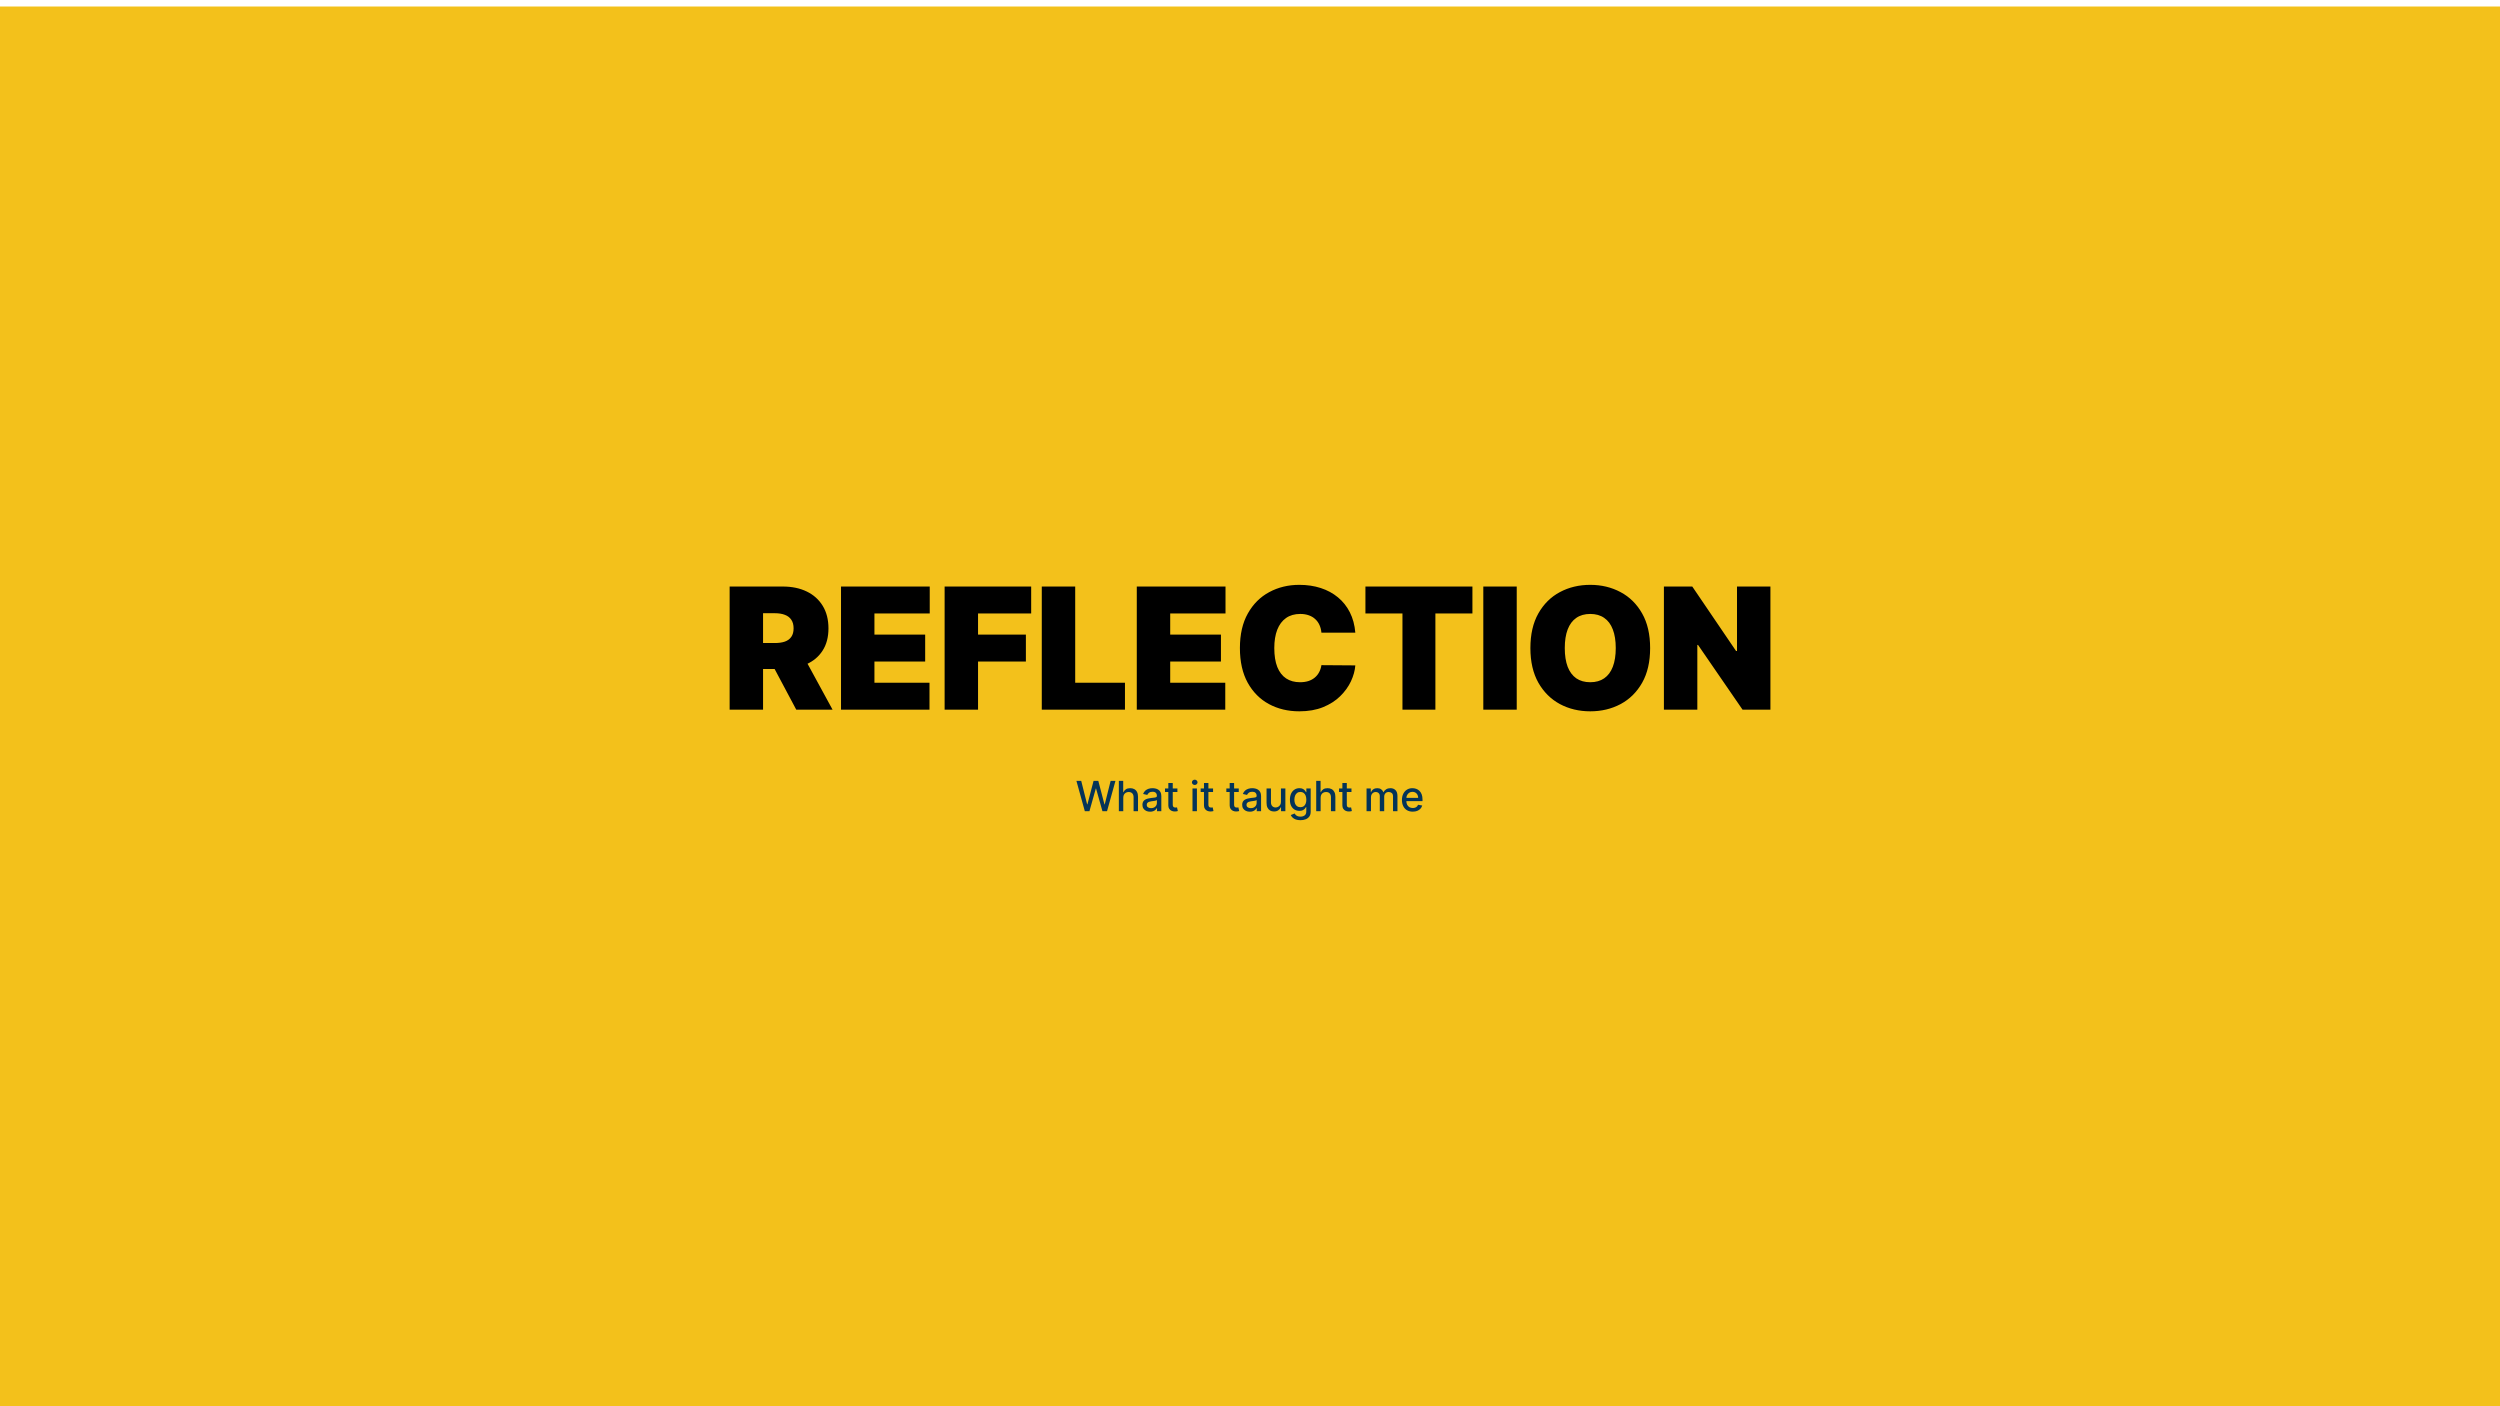
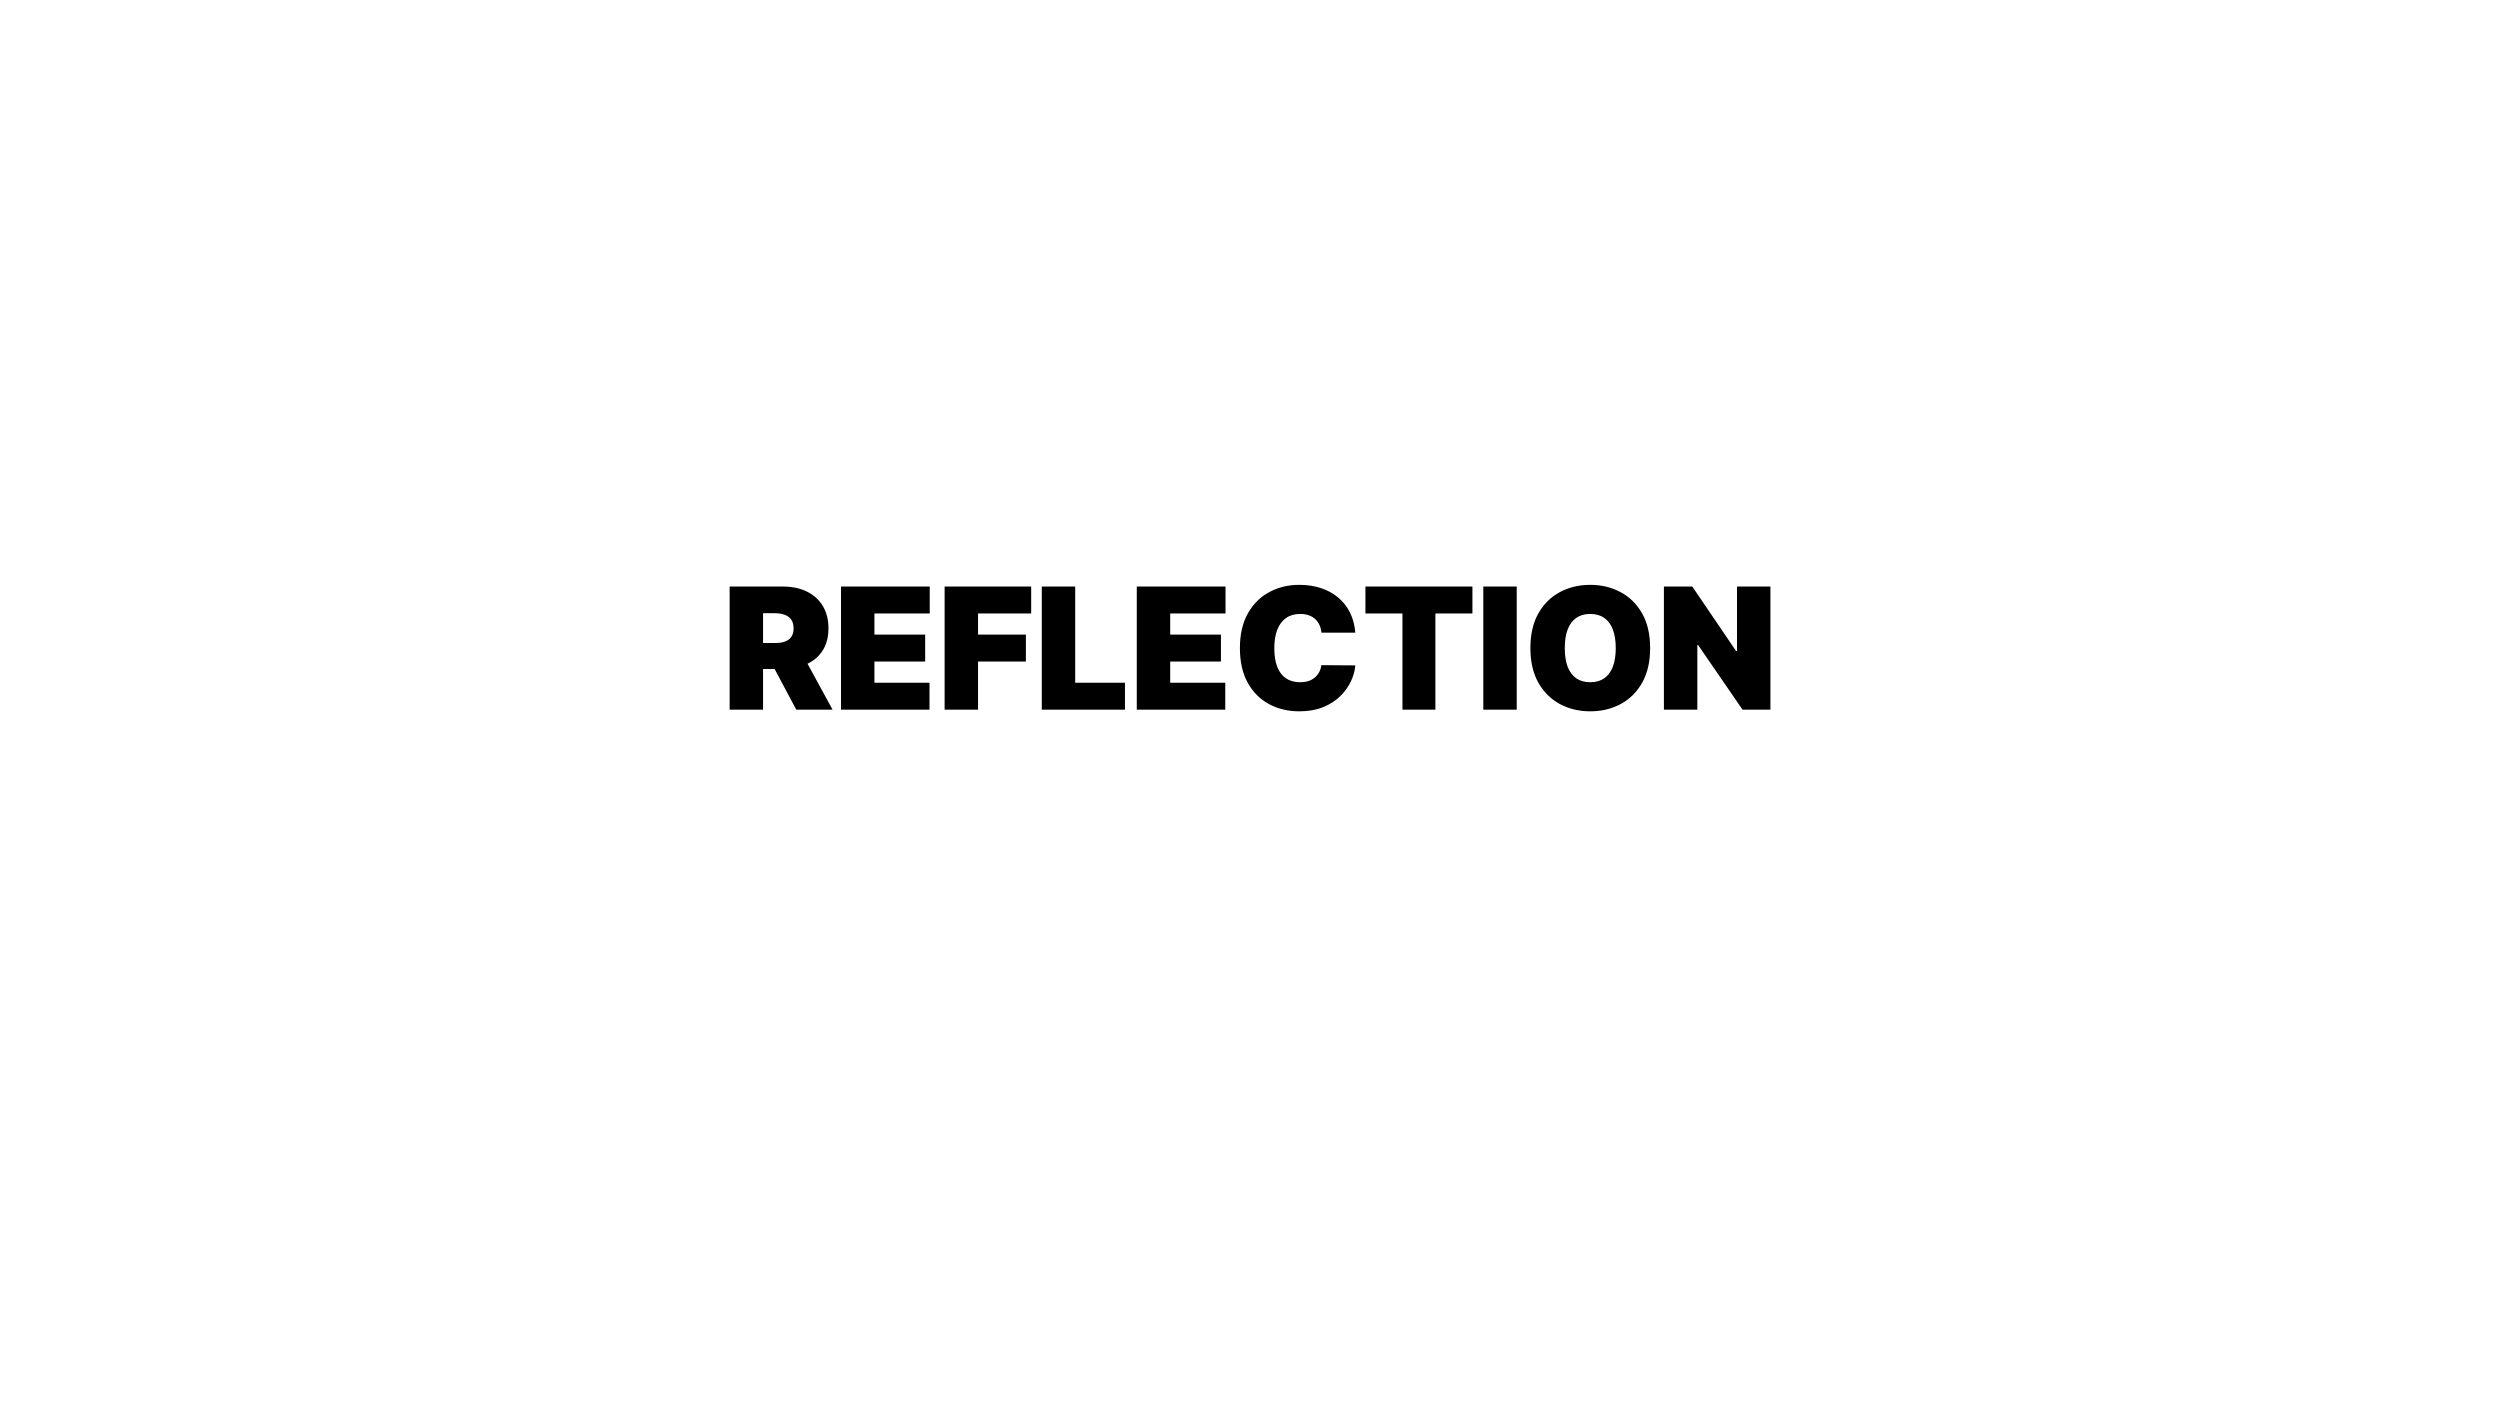
<svg xmlns="http://www.w3.org/2000/svg" width="1920" height="1080" viewBox="0 0 1920 1080" fill="none">
  <g filter="url(#filter0_dd_6039_243)">
-     <rect width="1920" height="1080" fill="#F3C11B" />
    <path d="M560.362 540V445.455H601.171C608.188 445.455 614.328 446.732 619.591 449.286C624.854 451.841 628.947 455.518 631.871 460.32C634.795 465.121 636.257 470.876 636.257 477.585C636.257 484.356 634.749 490.065 631.732 494.712C628.747 499.36 624.546 502.868 619.129 505.238C613.744 507.608 607.45 508.793 600.248 508.793H575.873V488.849H595.078C598.094 488.849 600.664 488.48 602.787 487.741C604.942 486.972 606.588 485.756 607.727 484.094C608.896 482.433 609.481 480.263 609.481 477.585C609.481 474.877 608.896 472.676 607.727 470.984C606.588 469.26 604.942 467.998 602.787 467.198C600.664 466.367 598.094 465.952 595.078 465.952H586.029V540H560.362ZM615.759 496.605L639.396 540H611.512L588.43 496.605H615.759ZM645.898 540V445.455H714.037V466.136H671.565V482.386H710.528V503.068H671.565V519.318H713.852V540H645.898ZM725.467 540V445.455H791.944V466.136H751.134V482.386H787.882V503.068H751.134V540H725.467ZM800.085 540V445.455H825.752V519.318H863.977V540H800.085ZM873.052 540V445.455H941.192V466.136H898.72V482.386H937.683V503.068H898.72V519.318H941.007V540H873.052ZM1040.89 480.909H1014.85C1014.67 478.755 1014.17 476.8 1013.37 475.046C1012.6 473.292 1011.53 471.784 1010.14 470.522C1008.79 469.229 1007.14 468.245 1005.2 467.567C1003.26 466.86 1001.06 466.506 998.602 466.506C994.293 466.506 990.646 467.552 987.661 469.645C984.706 471.738 982.459 474.738 980.92 478.647C979.412 482.556 978.658 487.249 978.658 492.727C978.658 498.513 979.428 503.361 980.967 507.269C982.536 511.147 984.798 514.071 987.753 516.04C990.707 517.979 994.262 518.949 998.417 518.949C1000.79 518.949 1002.91 518.656 1004.79 518.072C1006.67 517.456 1008.3 516.579 1009.68 515.44C1011.07 514.302 1012.19 512.932 1013.05 511.332C1013.94 509.701 1014.54 507.869 1014.85 505.838L1040.89 506.023C1040.58 510.024 1039.46 514.102 1037.52 518.256C1035.58 522.38 1032.83 526.197 1029.25 529.705C1025.72 533.183 1021.33 535.984 1016.1 538.107C1010.87 540.231 1004.79 541.293 997.863 541.293C989.184 541.293 981.398 539.431 974.504 535.707C967.64 531.983 962.208 526.504 958.207 519.272C954.237 512.04 952.252 503.191 952.252 492.727C952.252 482.202 954.283 473.338 958.346 466.136C962.408 458.904 967.887 453.441 974.781 449.748C981.674 446.024 989.369 444.162 997.863 444.162C1003.83 444.162 1009.33 444.978 1014.34 446.609C1019.36 448.24 1023.76 450.625 1027.55 453.764C1031.33 456.873 1034.38 460.704 1036.69 465.259C1039 469.814 1040.4 475.031 1040.89 480.909ZM1048.65 466.136V445.455H1130.82V466.136H1102.38V540H1077.09V466.136H1048.65ZM1164.85 445.455V540H1139.18V445.455H1164.85ZM1267.3 492.727C1267.3 503.253 1265.26 512.132 1261.16 519.364C1257.07 526.566 1251.55 532.029 1244.59 535.753C1237.64 539.446 1229.88 541.293 1221.32 541.293C1212.71 541.293 1204.92 539.431 1197.97 535.707C1191.04 531.952 1185.53 526.474 1181.44 519.272C1177.38 512.04 1175.34 503.191 1175.34 492.727C1175.34 482.202 1177.38 473.338 1181.44 466.136C1185.53 458.904 1191.04 453.441 1197.97 449.748C1204.92 446.024 1212.71 444.162 1221.32 444.162C1229.88 444.162 1237.64 446.024 1244.59 449.748C1251.55 453.441 1257.07 458.904 1261.16 466.136C1265.26 473.338 1267.3 482.202 1267.3 492.727ZM1240.9 492.727C1240.9 487.064 1240.14 482.294 1238.64 478.416C1237.16 474.508 1234.96 471.553 1232.03 469.553C1229.14 467.521 1225.57 466.506 1221.32 466.506C1217.08 466.506 1213.49 467.521 1210.57 469.553C1207.68 471.553 1205.47 474.508 1203.97 478.416C1202.49 482.294 1201.75 487.064 1201.75 492.727C1201.75 498.39 1202.49 503.176 1203.97 507.085C1205.47 510.962 1207.68 513.917 1210.57 515.948C1213.49 517.949 1217.08 518.949 1221.32 518.949C1225.57 518.949 1229.14 517.949 1232.03 515.948C1234.96 513.917 1237.16 510.962 1238.64 507.085C1240.14 503.176 1240.9 498.39 1240.9 492.727ZM1359.68 445.455V540H1338.26L1304.1 490.327H1303.55V540H1277.88V445.455H1299.67L1333.28 494.943H1334.02V445.455H1359.68Z" fill="black" />
-     <path d="M833.142 618L826.688 594.727H830.381L834.915 612.75H835.131L839.847 594.727H843.506L848.222 612.761H848.438L852.961 594.727H856.665L850.199 618H846.665L841.767 600.568H841.586L836.688 618H833.142ZM862.672 607.636V618H859.274V594.727H862.626V603.386H862.842C863.251 602.447 863.876 601.701 864.717 601.148C865.558 600.595 866.657 600.318 868.013 600.318C869.21 600.318 870.255 600.564 871.149 601.057C872.051 601.549 872.748 602.284 873.24 603.261C873.74 604.231 873.99 605.443 873.99 606.898V618H870.592V607.307C870.592 606.027 870.263 605.034 869.604 604.33C868.945 603.617 868.028 603.261 866.854 603.261C866.051 603.261 865.331 603.432 864.695 603.773C864.066 604.114 863.57 604.614 863.206 605.273C862.85 605.924 862.672 606.712 862.672 607.636ZM883.284 618.386C882.178 618.386 881.178 618.182 880.284 617.773C879.39 617.356 878.681 616.754 878.159 615.966C877.643 615.178 877.386 614.212 877.386 613.068C877.386 612.083 877.575 611.273 877.954 610.636C878.333 610 878.844 609.496 879.488 609.125C880.132 608.754 880.852 608.473 881.647 608.284C882.443 608.095 883.253 607.951 884.079 607.852C885.125 607.731 885.973 607.633 886.625 607.557C887.276 607.473 887.75 607.341 888.045 607.159C888.34 606.977 888.488 606.682 888.488 606.273V606.193C888.488 605.201 888.208 604.432 887.647 603.886C887.094 603.341 886.268 603.068 885.17 603.068C884.026 603.068 883.125 603.322 882.465 603.83C881.814 604.33 881.363 604.886 881.113 605.5L877.92 604.773C878.299 603.712 878.852 602.856 879.579 602.205C880.314 601.545 881.159 601.068 882.113 600.773C883.068 600.47 884.071 600.318 885.125 600.318C885.821 600.318 886.56 600.402 887.34 600.568C888.128 600.727 888.863 601.023 889.545 601.455C890.234 601.886 890.799 602.504 891.238 603.307C891.678 604.102 891.897 605.136 891.897 606.409V618H888.579V615.614H888.443C888.223 616.053 887.893 616.485 887.454 616.909C887.015 617.333 886.45 617.686 885.761 617.966C885.071 618.246 884.246 618.386 883.284 618.386ZM884.022 615.659C884.962 615.659 885.765 615.473 886.431 615.102C887.106 614.731 887.617 614.246 887.965 613.648C888.321 613.042 888.5 612.394 888.5 611.705V609.455C888.378 609.576 888.143 609.689 887.795 609.795C887.454 609.894 887.064 609.981 886.625 610.057C886.185 610.125 885.757 610.189 885.34 610.25C884.924 610.303 884.575 610.348 884.295 610.386C883.636 610.47 883.034 610.61 882.488 610.807C881.95 611.004 881.518 611.288 881.193 611.659C880.875 612.023 880.715 612.508 880.715 613.114C880.715 613.955 881.026 614.591 881.647 615.023C882.268 615.447 883.06 615.659 884.022 615.659ZM904.251 600.545V603.273H894.716V600.545H904.251ZM897.273 596.364H900.671V612.875C900.671 613.534 900.769 614.03 900.966 614.364C901.163 614.689 901.417 614.913 901.728 615.034C902.046 615.148 902.391 615.205 902.762 615.205C903.035 615.205 903.273 615.186 903.478 615.148C903.682 615.11 903.841 615.08 903.955 615.057L904.569 617.864C904.372 617.939 904.091 618.015 903.728 618.091C903.364 618.174 902.91 618.22 902.364 618.227C901.47 618.242 900.637 618.083 899.864 617.75C899.091 617.417 898.466 616.902 897.989 616.205C897.512 615.508 897.273 614.633 897.273 613.58V596.364ZM915.838 618V600.545H919.236V618H915.838ZM917.554 597.852C916.963 597.852 916.455 597.655 916.031 597.261C915.614 596.86 915.406 596.383 915.406 595.83C915.406 595.269 915.614 594.792 916.031 594.398C916.455 593.996 916.963 593.795 917.554 593.795C918.145 593.795 918.648 593.996 919.065 594.398C919.489 594.792 919.701 595.269 919.701 595.83C919.701 596.383 919.489 596.86 919.065 597.261C918.648 597.655 918.145 597.852 917.554 597.852ZM931.634 600.545V603.273H922.1V600.545H931.634ZM924.657 596.364H928.055V612.875C928.055 613.534 928.153 614.03 928.35 614.364C928.547 614.689 928.801 614.913 929.112 615.034C929.43 615.148 929.774 615.205 930.146 615.205C930.418 615.205 930.657 615.186 930.862 615.148C931.066 615.11 931.225 615.08 931.339 615.057L931.953 617.864C931.756 617.939 931.475 618.015 931.112 618.091C930.748 618.174 930.293 618.22 929.748 618.227C928.854 618.242 928.021 618.083 927.248 617.75C926.475 617.417 925.85 616.902 925.373 616.205C924.896 615.508 924.657 614.633 924.657 613.58V596.364ZM951.369 600.545V603.273H941.835V600.545H951.369ZM944.392 596.364H947.79V612.875C947.79 613.534 947.888 614.03 948.085 614.364C948.282 614.689 948.536 614.913 948.847 615.034C949.165 615.148 949.509 615.205 949.881 615.205C950.153 615.205 950.392 615.186 950.597 615.148C950.801 615.11 950.96 615.08 951.074 615.057L951.688 617.864C951.491 617.939 951.21 618.015 950.847 618.091C950.483 618.174 950.028 618.22 949.483 618.227C948.589 618.242 947.756 618.083 946.983 617.75C946.21 617.417 945.585 616.902 945.108 616.205C944.631 615.508 944.392 614.633 944.392 613.58V596.364ZM959.887 618.386C958.781 618.386 957.781 618.182 956.887 617.773C955.993 617.356 955.285 616.754 954.762 615.966C954.247 615.178 953.99 614.212 953.99 613.068C953.99 612.083 954.179 611.273 954.558 610.636C954.937 610 955.448 609.496 956.092 609.125C956.736 608.754 957.456 608.473 958.251 608.284C959.046 608.095 959.857 607.951 960.683 607.852C961.728 607.731 962.577 607.633 963.228 607.557C963.88 607.473 964.353 607.341 964.649 607.159C964.944 606.977 965.092 606.682 965.092 606.273V606.193C965.092 605.201 964.812 604.432 964.251 603.886C963.698 603.341 962.872 603.068 961.774 603.068C960.63 603.068 959.728 603.322 959.069 603.83C958.418 604.33 957.967 604.886 957.717 605.5L954.524 604.773C954.903 603.712 955.456 602.856 956.183 602.205C956.918 601.545 957.762 601.068 958.717 600.773C959.671 600.47 960.675 600.318 961.728 600.318C962.425 600.318 963.164 600.402 963.944 600.568C964.732 600.727 965.467 601.023 966.149 601.455C966.838 601.886 967.403 602.504 967.842 603.307C968.281 604.102 968.501 605.136 968.501 606.409V618H965.183V615.614H965.046C964.827 616.053 964.497 616.485 964.058 616.909C963.618 617.333 963.054 617.686 962.365 617.966C961.675 618.246 960.85 618.386 959.887 618.386ZM960.626 615.659C961.565 615.659 962.368 615.473 963.035 615.102C963.709 614.731 964.221 614.246 964.569 613.648C964.925 613.042 965.103 612.394 965.103 611.705V609.455C964.982 609.576 964.747 609.689 964.399 609.795C964.058 609.894 963.668 609.981 963.228 610.057C962.789 610.125 962.361 610.189 961.944 610.25C961.528 610.303 961.179 610.348 960.899 610.386C960.24 610.47 959.637 610.61 959.092 610.807C958.554 611.004 958.122 611.288 957.796 611.659C957.478 612.023 957.319 612.508 957.319 613.114C957.319 613.955 957.63 614.591 958.251 615.023C958.872 615.447 959.664 615.659 960.626 615.659ZM983.763 610.761V600.545H987.172V618H983.832V614.977H983.65C983.248 615.909 982.604 616.686 981.718 617.307C980.839 617.92 979.744 618.227 978.434 618.227C977.313 618.227 976.32 617.981 975.457 617.489C974.601 616.989 973.926 616.25 973.434 615.273C972.949 614.295 972.707 613.087 972.707 611.648V600.545H976.104V611.239C976.104 612.428 976.434 613.375 977.093 614.08C977.752 614.784 978.608 615.136 979.661 615.136C980.297 615.136 980.93 614.977 981.559 614.659C982.195 614.341 982.722 613.86 983.138 613.216C983.563 612.572 983.771 611.754 983.763 610.761ZM998.736 624.909C997.35 624.909 996.156 624.727 995.156 624.364C994.164 624 993.353 623.519 992.725 622.92C992.096 622.322 991.626 621.667 991.316 620.955L994.236 619.75C994.441 620.083 994.713 620.436 995.054 620.807C995.403 621.186 995.872 621.508 996.463 621.773C997.062 622.038 997.831 622.17 998.77 622.17C1000.06 622.17 1001.12 621.856 1001.96 621.227C1002.8 620.606 1003.22 619.614 1003.22 618.25V614.818H1003.01C1002.8 615.189 1002.51 615.602 1002.12 616.057C1001.74 616.511 1001.22 616.905 1000.55 617.239C999.888 617.572 999.02 617.739 997.952 617.739C996.573 617.739 995.331 617.417 994.225 616.773C993.126 616.121 992.255 615.163 991.611 613.898C990.975 612.625 990.656 611.061 990.656 609.205C990.656 607.348 990.971 605.758 991.6 604.432C992.236 603.106 993.107 602.091 994.213 601.386C995.319 600.674 996.573 600.318 997.975 600.318C999.058 600.318 999.933 600.5 1000.6 600.864C1001.27 601.22 1001.79 601.636 1002.16 602.114C1002.54 602.591 1002.83 603.011 1003.03 603.375H1003.28V600.545H1006.61V618.386C1006.61 619.886 1006.26 621.117 1005.57 622.08C1004.87 623.042 1003.93 623.754 1002.74 624.216C1001.55 624.678 1000.22 624.909 998.736 624.909ZM998.702 614.92C999.679 614.92 1000.5 614.693 1001.18 614.239C1001.86 613.777 1002.38 613.117 1002.72 612.261C1003.08 611.398 1003.26 610.364 1003.26 609.159C1003.26 607.985 1003.08 606.951 1002.74 606.057C1002.39 605.163 1001.88 604.466 1001.2 603.966C1000.53 603.458 999.694 603.205 998.702 603.205C997.679 603.205 996.827 603.47 996.145 604C995.463 604.523 994.948 605.235 994.6 606.136C994.259 607.038 994.088 608.045 994.088 609.159C994.088 610.303 994.263 611.307 994.611 612.17C994.959 613.034 995.475 613.708 996.156 614.193C996.846 614.678 997.694 614.92 998.702 614.92ZM1014.25 607.636V618H1010.85V594.727H1014.2V603.386H1014.42C1014.83 602.447 1015.45 601.701 1016.29 601.148C1017.13 600.595 1018.23 600.318 1019.59 600.318C1020.78 600.318 1021.83 600.564 1022.72 601.057C1023.62 601.549 1024.32 602.284 1024.81 603.261C1025.31 604.231 1025.56 605.443 1025.56 606.898V618H1022.17V607.307C1022.17 606.027 1021.84 605.034 1021.18 604.33C1020.52 603.617 1019.6 603.261 1018.43 603.261C1017.62 603.261 1016.9 603.432 1016.27 603.773C1015.64 604.114 1015.14 604.614 1014.78 605.273C1014.42 605.924 1014.25 606.712 1014.25 607.636ZM1037.93 600.545V603.273H1028.39V600.545H1037.93ZM1030.95 596.364H1034.35V612.875C1034.35 613.534 1034.44 614.03 1034.64 614.364C1034.84 614.689 1035.09 614.913 1035.4 615.034C1035.72 615.148 1036.07 615.205 1036.44 615.205C1036.71 615.205 1036.95 615.186 1037.15 615.148C1037.36 615.11 1037.52 615.08 1037.63 615.057L1038.24 617.864C1038.05 617.939 1037.77 618.015 1037.4 618.091C1037.04 618.174 1036.58 618.22 1036.04 618.227C1035.15 618.242 1034.31 618.083 1033.54 617.75C1032.77 617.417 1032.14 616.902 1031.66 616.205C1031.19 615.508 1030.95 614.633 1030.95 613.58V596.364ZM1049.51 618V600.545H1052.77V603.386H1052.99C1053.35 602.424 1053.95 601.674 1054.77 601.136C1055.6 600.591 1056.59 600.318 1057.74 600.318C1058.91 600.318 1059.88 600.591 1060.67 601.136C1061.47 601.682 1062.05 602.432 1062.43 603.386H1062.62C1063.03 602.455 1063.69 601.712 1064.6 601.159C1065.51 600.598 1066.6 600.318 1067.85 600.318C1069.44 600.318 1070.73 600.814 1071.73 601.807C1072.74 602.799 1073.24 604.295 1073.24 606.295V618H1069.84V606.614C1069.84 605.432 1069.52 604.576 1068.88 604.045C1068.23 603.515 1067.46 603.25 1066.57 603.25C1065.46 603.25 1064.6 603.591 1063.99 604.273C1063.38 604.947 1063.07 605.814 1063.07 606.875V618H1059.68V606.398C1059.68 605.451 1059.39 604.689 1058.8 604.114C1058.21 603.538 1057.44 603.25 1056.49 603.25C1055.85 603.25 1055.25 603.42 1054.71 603.761C1054.17 604.095 1053.73 604.561 1053.4 605.159C1053.07 605.758 1052.91 606.451 1052.91 607.239V618H1049.51ZM1085 618.352C1083.28 618.352 1081.8 617.985 1080.55 617.25C1079.32 616.508 1078.36 615.466 1077.69 614.125C1077.02 612.777 1076.69 611.197 1076.69 609.386C1076.69 607.598 1077.02 606.023 1077.69 604.659C1078.36 603.295 1079.3 602.231 1080.51 601.466C1081.72 600.701 1083.14 600.318 1084.76 600.318C1085.74 600.318 1086.7 600.481 1087.62 600.807C1088.55 601.133 1089.38 601.644 1090.11 602.341C1090.85 603.038 1091.42 603.943 1091.85 605.057C1092.27 606.163 1092.49 607.508 1092.49 609.091V610.295H1078.61V607.75H1089.16C1089.16 606.856 1088.97 606.064 1088.61 605.375C1088.25 604.678 1087.74 604.129 1087.08 603.727C1086.42 603.326 1085.66 603.125 1084.78 603.125C1083.83 603.125 1082.99 603.36 1082.28 603.83C1081.58 604.292 1081.03 604.898 1080.64 605.648C1080.27 606.39 1080.08 607.197 1080.08 608.068V610.057C1080.08 611.223 1080.28 612.216 1080.69 613.034C1081.11 613.852 1081.69 614.477 1082.43 614.909C1083.17 615.333 1084.04 615.545 1085.03 615.545C1085.67 615.545 1086.26 615.455 1086.79 615.273C1087.32 615.083 1087.78 614.803 1088.17 614.432C1088.55 614.061 1088.85 613.602 1089.05 613.057L1092.27 613.636C1092.01 614.583 1091.55 615.413 1090.88 616.125C1090.22 616.83 1089.39 617.379 1088.39 617.773C1087.4 618.159 1086.27 618.352 1085 618.352Z" fill="#043458" />
  </g>
  <defs>
    <filter id="filter0_dd_6039_243" x="-20" y="-15" width="1960" height="1120" filterUnits="userSpaceOnUse" color-interpolation-filters="sRGB">
      <feFlood flood-opacity="0" result="BackgroundImageFix" />
      <feColorMatrix in="SourceAlpha" type="matrix" values="0 0 0 0 0 0 0 0 0 0 0 0 0 0 0 0 0 0 127 0" result="hardAlpha" />
      <feOffset dy="5" />
      <feGaussianBlur stdDeviation="10" />
      <feColorMatrix type="matrix" values="0 0 0 0 0 0 0 0 0 0 0 0 0 0 0 0 0 0 0.1 0" />
      <feBlend mode="normal" in2="BackgroundImageFix" result="effect1_dropShadow_6039_243" />
      <feColorMatrix in="SourceAlpha" type="matrix" values="0 0 0 0 0 0 0 0 0 0 0 0 0 0 0 0 0 0 127 0" result="hardAlpha" />
      <feOffset />
      <feGaussianBlur stdDeviation="1.5" />
      <feColorMatrix type="matrix" values="0 0 0 0 0 0 0 0 0 0 0 0 0 0 0 0 0 0 0.3 0" />
      <feBlend mode="normal" in2="effect1_dropShadow_6039_243" result="effect2_dropShadow_6039_243" />
      <feBlend mode="normal" in="SourceGraphic" in2="effect2_dropShadow_6039_243" result="shape" />
    </filter>
  </defs>
</svg>